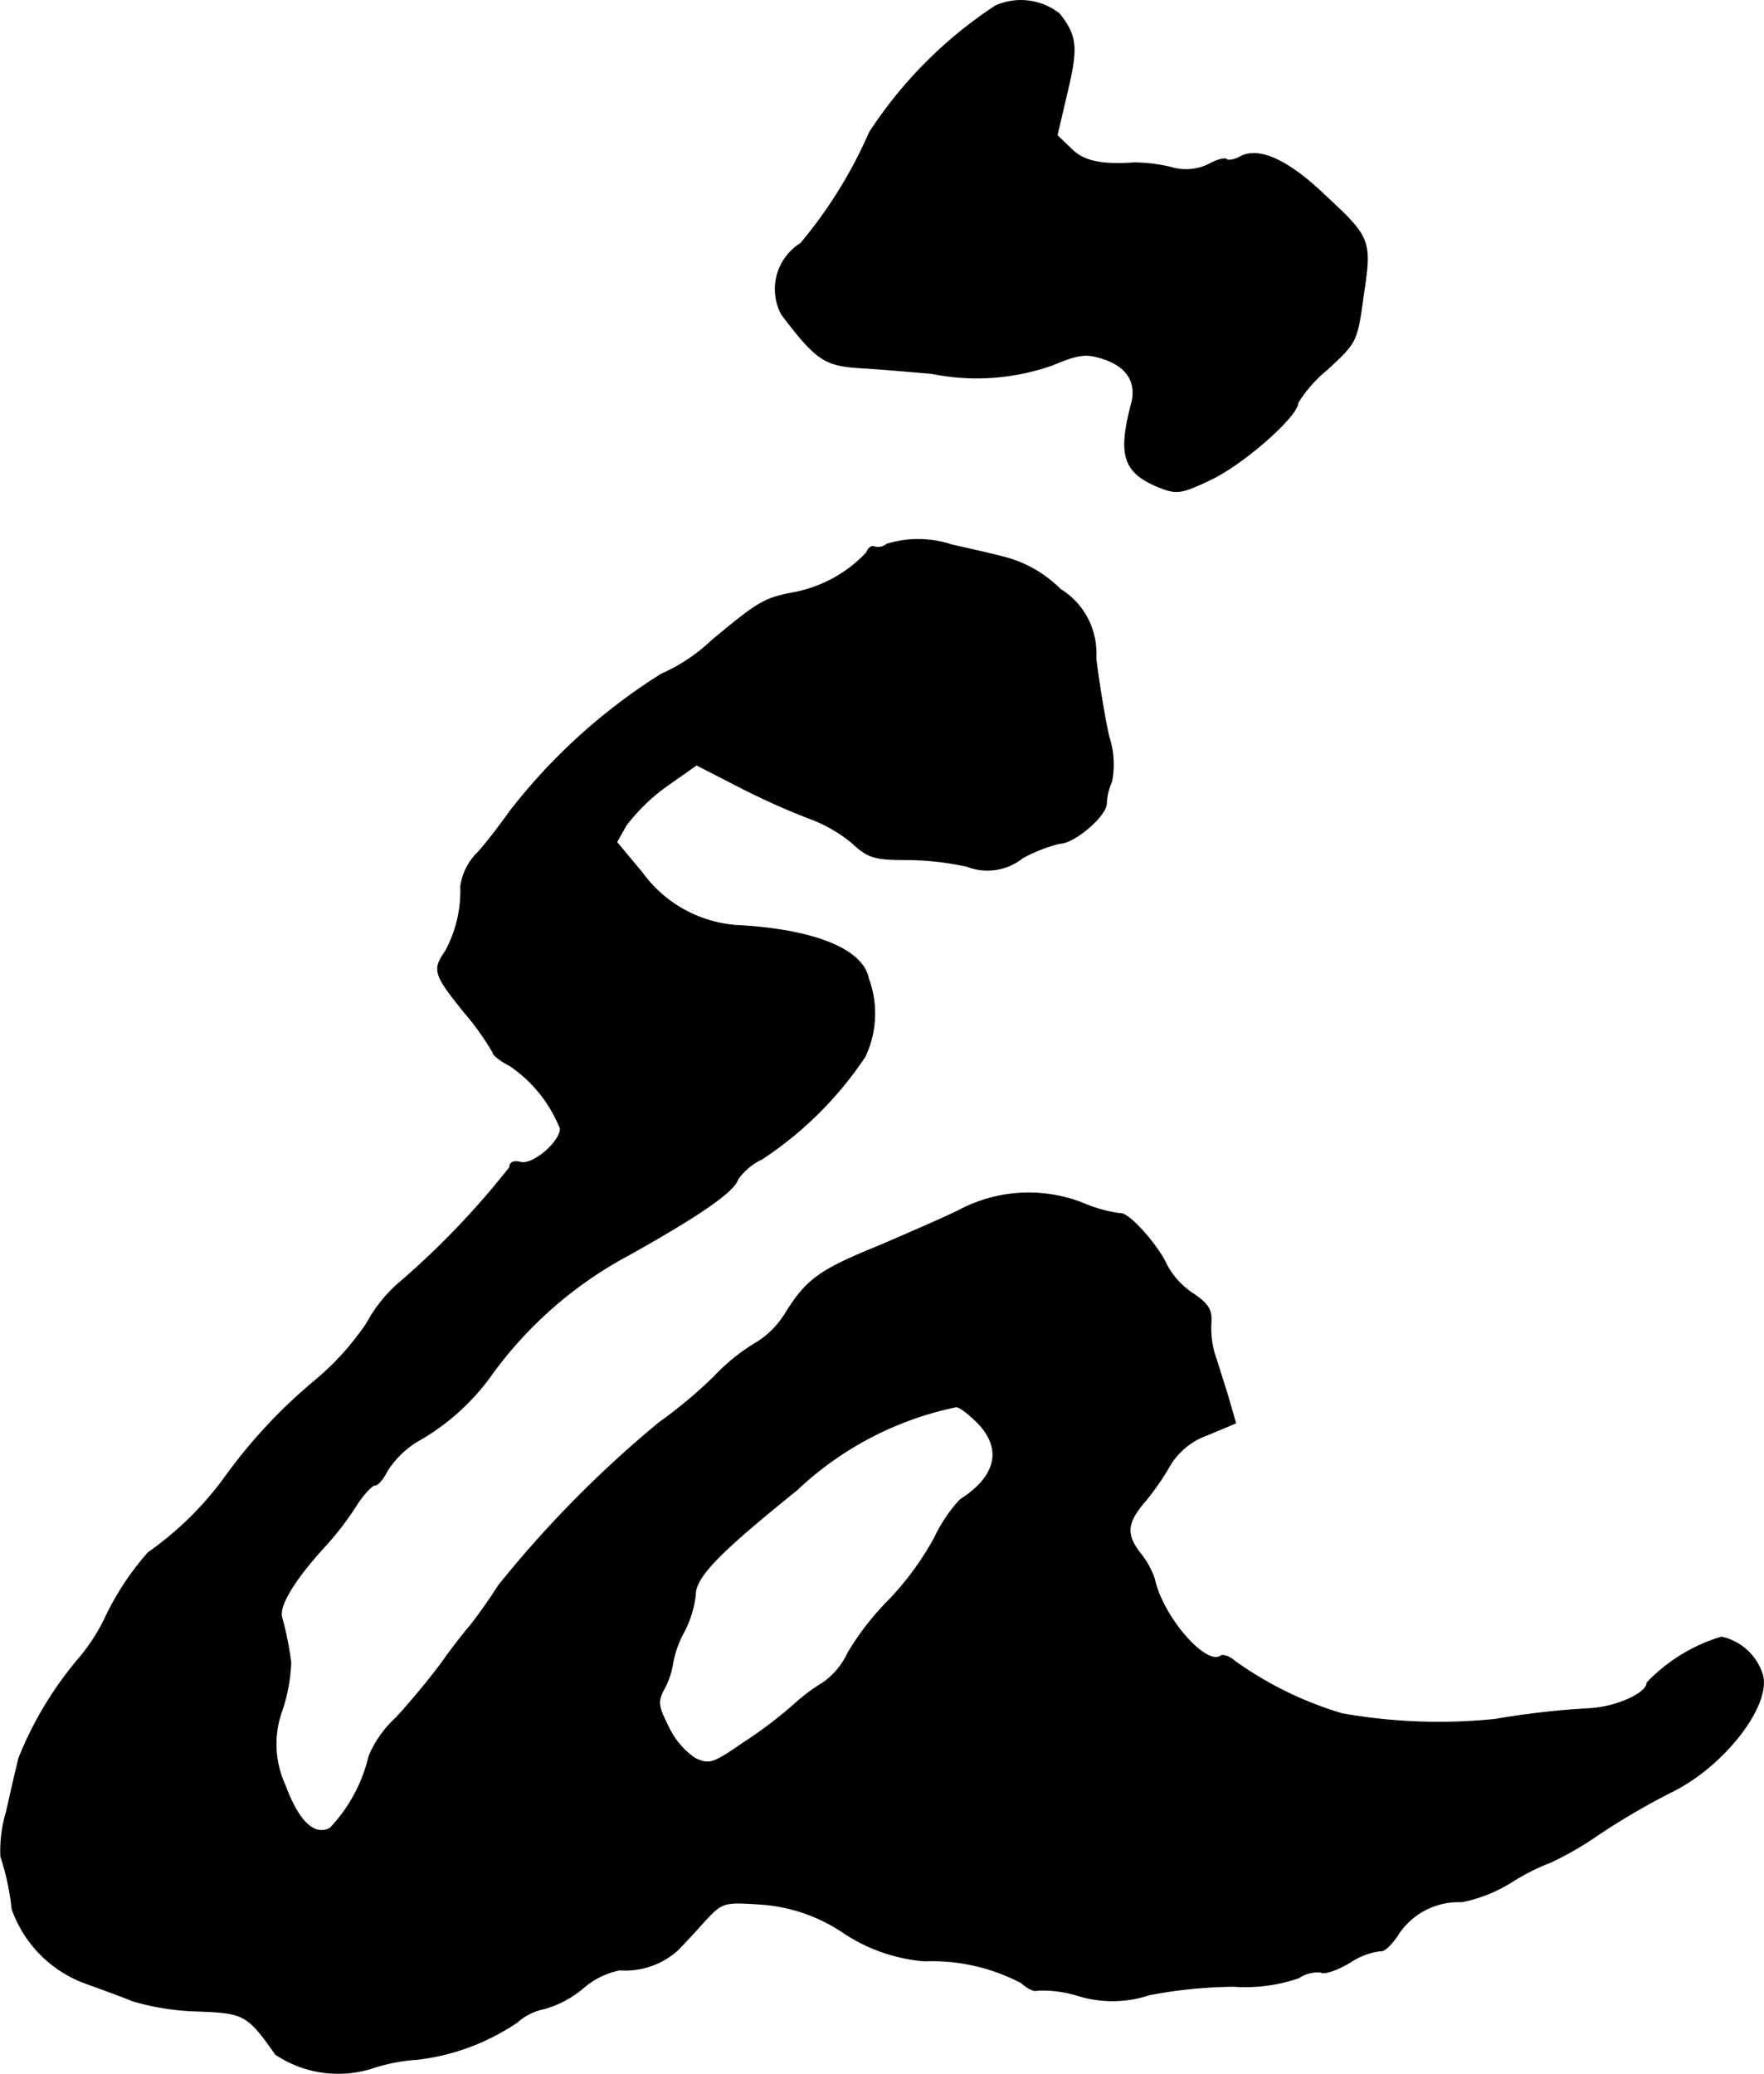
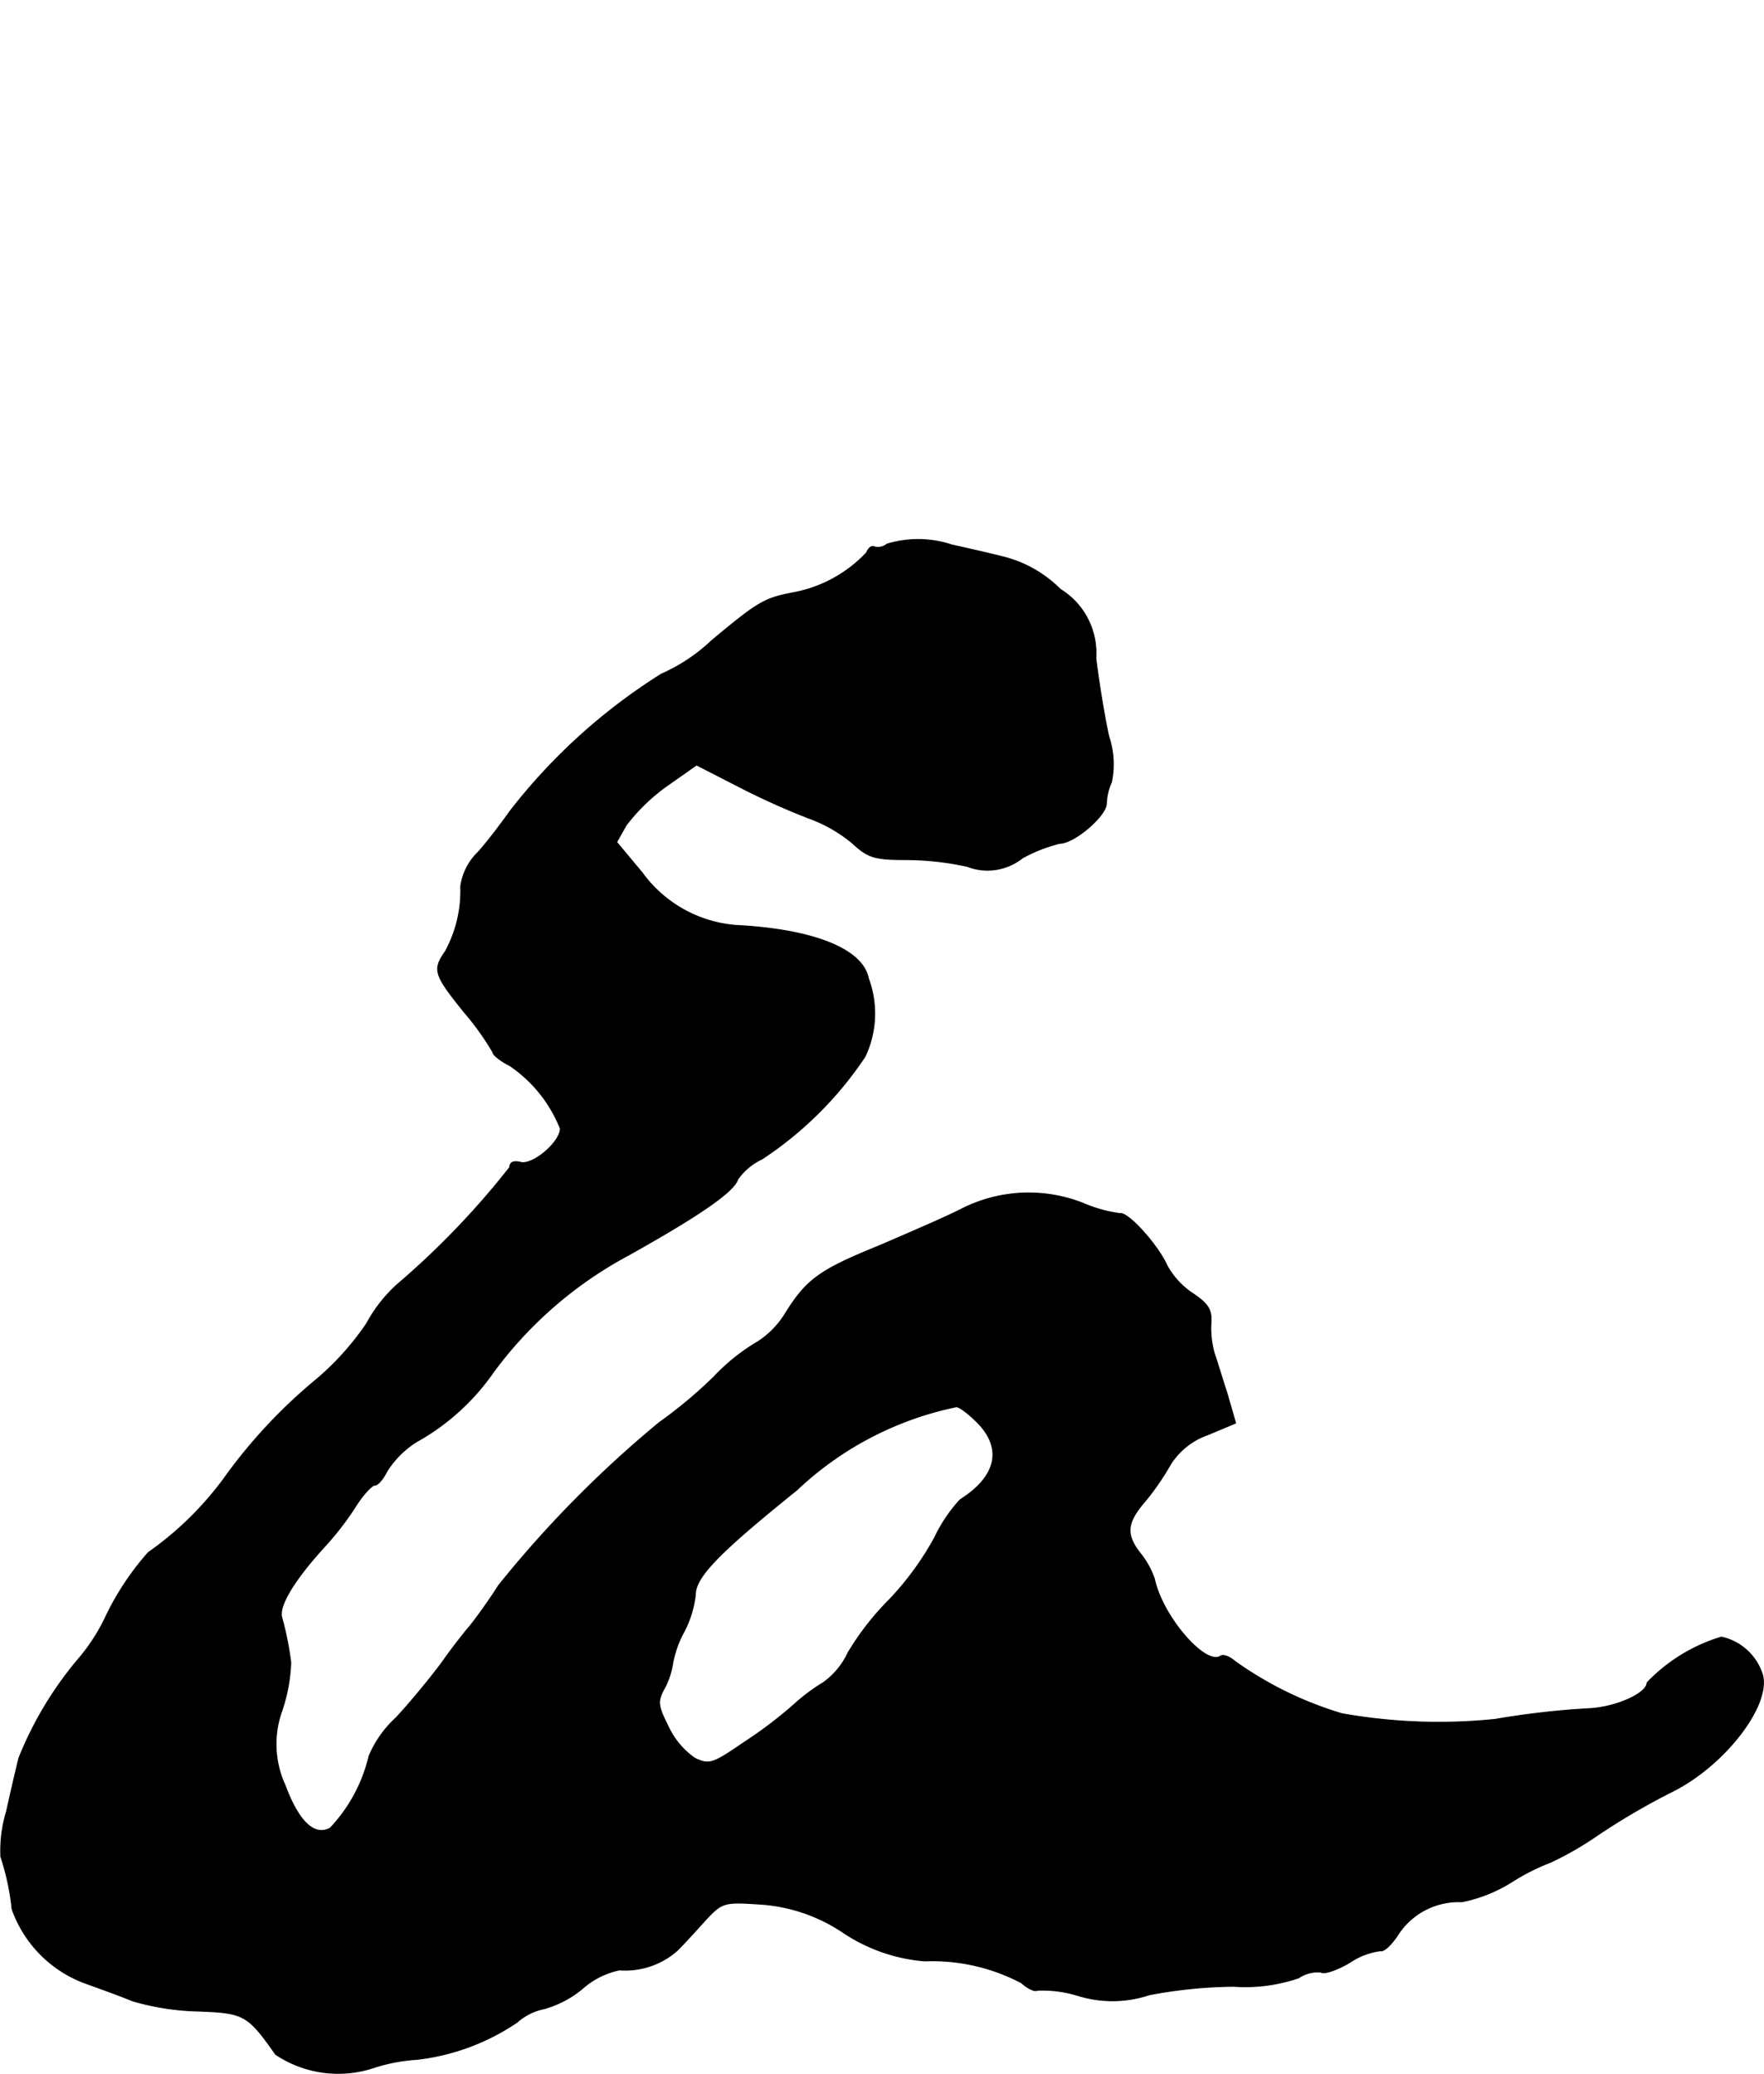
<svg xmlns="http://www.w3.org/2000/svg" version="1.1" width="6.694mm" height="7.869mm" viewBox="0 0 18.974 22.307">
  <defs>
    <style type="text/css">
      .a {
        stroke: #000;
        stroke-linecap: round;
        stroke-linejoin: round;
        stroke-width: 0.01px;
      }
    </style>
  </defs>
-   <path class="a" d="M10.709.063A4.681,4.681,0,0,0,9.352,1.425a4.914,4.914,0,0,1-.739,1.193.579.579,0,0,0-.206.763c.376.497.466.551.848.575.206.012.551.042.769.061a2.445,2.445,0,0,0,1.296-.091c.291-.121.363-.127.551-.067.254.085.357.254.303.472-.151.569-.091.757.309.915.176.067.23.061.545-.091.345-.164.933-.678.933-.824a1.451,1.451,0,0,1,.315-.357c.315-.291.321-.297.388-.793.091-.6.079-.624-.424-1.09-.394-.376-.703-.509-.896-.406-.067.036-.133.048-.151.03s-.109.006-.194.055a.563.563,0,0,1-.406.03,1.728,1.728,0,0,0-.394-.048c-.363.024-.551-.018-.684-.157l-.145-.139.109-.466c.115-.478.103-.606-.085-.842A.67.67,0,0,0,10.709.063Z" />
  <path class="a" d="M9.54,5.853a.152.152,0,0,1-.133.03c-.03-.018-.067.012-.085.061a1.441,1.441,0,0,1-.781.43c-.321.061-.382.097-.884.515a1.913,1.913,0,0,1-.545.363A6.288,6.288,0,0,0,5.482,8.73c-.085.121-.236.321-.339.436a.632.632,0,0,0-.188.369,1.357,1.357,0,0,1-.164.697c-.139.2-.127.248.206.66a2.899,2.899,0,0,1,.303.424c0,.03.085.097.182.145a1.476,1.476,0,0,1,.545.678c0,.145-.297.4-.43.363-.073-.018-.115,0-.115.055a8.836,8.836,0,0,1-1.217,1.266,1.58,1.58,0,0,0-.321.412,2.956,2.956,0,0,1-.545.606,5.621,5.621,0,0,0-.993,1.066,3.518,3.518,0,0,1-.812.793,2.97,2.97,0,0,0-.472.721,2.073,2.073,0,0,1-.254.394,3.883,3.883,0,0,0-.666,1.096c-.024.097-.085.357-.133.575a1.451,1.451,0,0,0-.061.485,2.661,2.661,0,0,1,.121.563,1.315,1.315,0,0,0,.812.806c.151.055.369.133.485.182a2.732,2.732,0,0,0,.69.109c.509.018.545.036.848.466a1.211,1.211,0,0,0,1.066.139,1.88,1.88,0,0,1,.454-.085,2.408,2.408,0,0,0,1.078-.4.617.617,0,0,1,.291-.145,1.122,1.122,0,0,0,.406-.212A.864.864,0,0,1,6.663,21.189a.844.844,0,0,0,.624-.212c.067-.067.206-.218.303-.327.176-.188.2-.194.569-.17a1.81,1.81,0,0,1,.915.309,1.84,1.84,0,0,0,.872.303,2.054,2.054,0,0,1,1.042.236c.067.061.145.097.17.079a1.304,1.304,0,0,1,.43.055,1.257,1.257,0,0,0,.775-.006,5.065,5.065,0,0,1,.909-.091,1.769,1.769,0,0,0,.697-.091.364.364,0,0,1,.242-.061c.03.024.176-.024.315-.109a.754.754,0,0,1,.321-.121c.042.012.127-.073.2-.188a.777.777,0,0,1,.678-.339,1.601,1.601,0,0,0,.533-.212,2.305,2.305,0,0,1,.418-.212,3.483,3.483,0,0,0,.515-.297,7.544,7.544,0,0,1,.787-.46c.581-.285,1.09-.957.975-1.278a.596.596,0,0,0-.436-.388,1.836,1.836,0,0,0-.8.491c0,.115-.339.267-.63.279a8.994,8.994,0,0,0-1.005.115,5.939,5.939,0,0,1-1.647-.061,3.883,3.883,0,0,1-1.151-.563c-.055-.048-.127-.079-.157-.055-.164.103-.624-.43-.709-.83a.912.912,0,0,0-.145-.267c-.17-.212-.157-.339.048-.575a2.781,2.781,0,0,0,.267-.388.769.769,0,0,1,.4-.321l.303-.127-.091-.315c-.055-.17-.115-.369-.139-.436a1,1,0,0,1-.036-.315c.012-.151-.024-.212-.194-.327a.854.854,0,0,1-.279-.303c-.097-.218-.418-.575-.503-.557a1.502,1.502,0,0,1-.394-.109,1.592,1.592,0,0,0-1.326.067c-.182.091-.575.26-.872.388-.642.26-.781.363-1.005.721a.962.962,0,0,1-.297.309,2.129,2.129,0,0,0-.472.376,4.926,4.926,0,0,1-.594.497,12.103,12.103,0,0,0-1.726,1.75c-.115.182-.254.369-.303.43-.048.055-.188.23-.303.394-.115.157-.339.43-.497.6a1.176,1.176,0,0,0-.291.412,1.691,1.691,0,0,1-.418.775c-.17.091-.339-.067-.485-.46a1.057,1.057,0,0,1-.036-.8,1.814,1.814,0,0,0,.097-.521,3.395,3.395,0,0,0-.097-.485c-.036-.127.139-.412.472-.775a3.18,3.18,0,0,0,.321-.418c.079-.127.176-.23.206-.23.036,0,.091-.067.133-.151a1.022,1.022,0,0,1,.315-.315,2.459,2.459,0,0,0,.83-.751A4.355,4.355,0,0,1,6.766,13.497c.757-.424,1.127-.678,1.169-.812a.66.66,0,0,1,.26-.218A3.921,3.921,0,0,0,9.304,11.365a1.084,1.084,0,0,0,.036-.842c-.061-.315-.594-.527-1.423-.569a1.383,1.383,0,0,1-1.012-.569l-.273-.327.103-.182a2.026,2.026,0,0,1,.43-.418l.327-.23.46.236a8.004,8.004,0,0,0,.739.333,1.567,1.567,0,0,1,.472.267c.17.157.236.182.575.182a3.115,3.115,0,0,1,.666.073.603.603,0,0,0,.594-.091,1.678,1.678,0,0,1,.4-.157c.157,0,.503-.297.503-.43a.61.61,0,0,1,.055-.23.948.948,0,0,0-.03-.491c-.048-.218-.109-.594-.139-.842a.804.804,0,0,0-.382-.739,1.316,1.316,0,0,0-.624-.351c-.164-.042-.412-.097-.545-.127A1.149,1.149,0,0,0,9.54,5.853Zm.975,9.449c.273.279.206.581-.188.83a1.631,1.631,0,0,0-.273.406,3.176,3.176,0,0,1-.491.672,2.919,2.919,0,0,0-.442.569.822.822,0,0,1-.267.321,2.013,2.013,0,0,0-.315.236,4.648,4.648,0,0,1-.545.412c-.333.23-.369.236-.521.164a.857.857,0,0,1-.285-.339c-.115-.23-.121-.273-.036-.424a.879.879,0,0,0,.085-.267,1.131,1.131,0,0,1,.121-.333,1.137,1.137,0,0,0,.121-.394c0-.194.254-.454,1.09-1.127a3.536,3.536,0,0,1,1.714-.896C10.315,15.126,10.418,15.205,10.515,15.302Z" />
</svg>